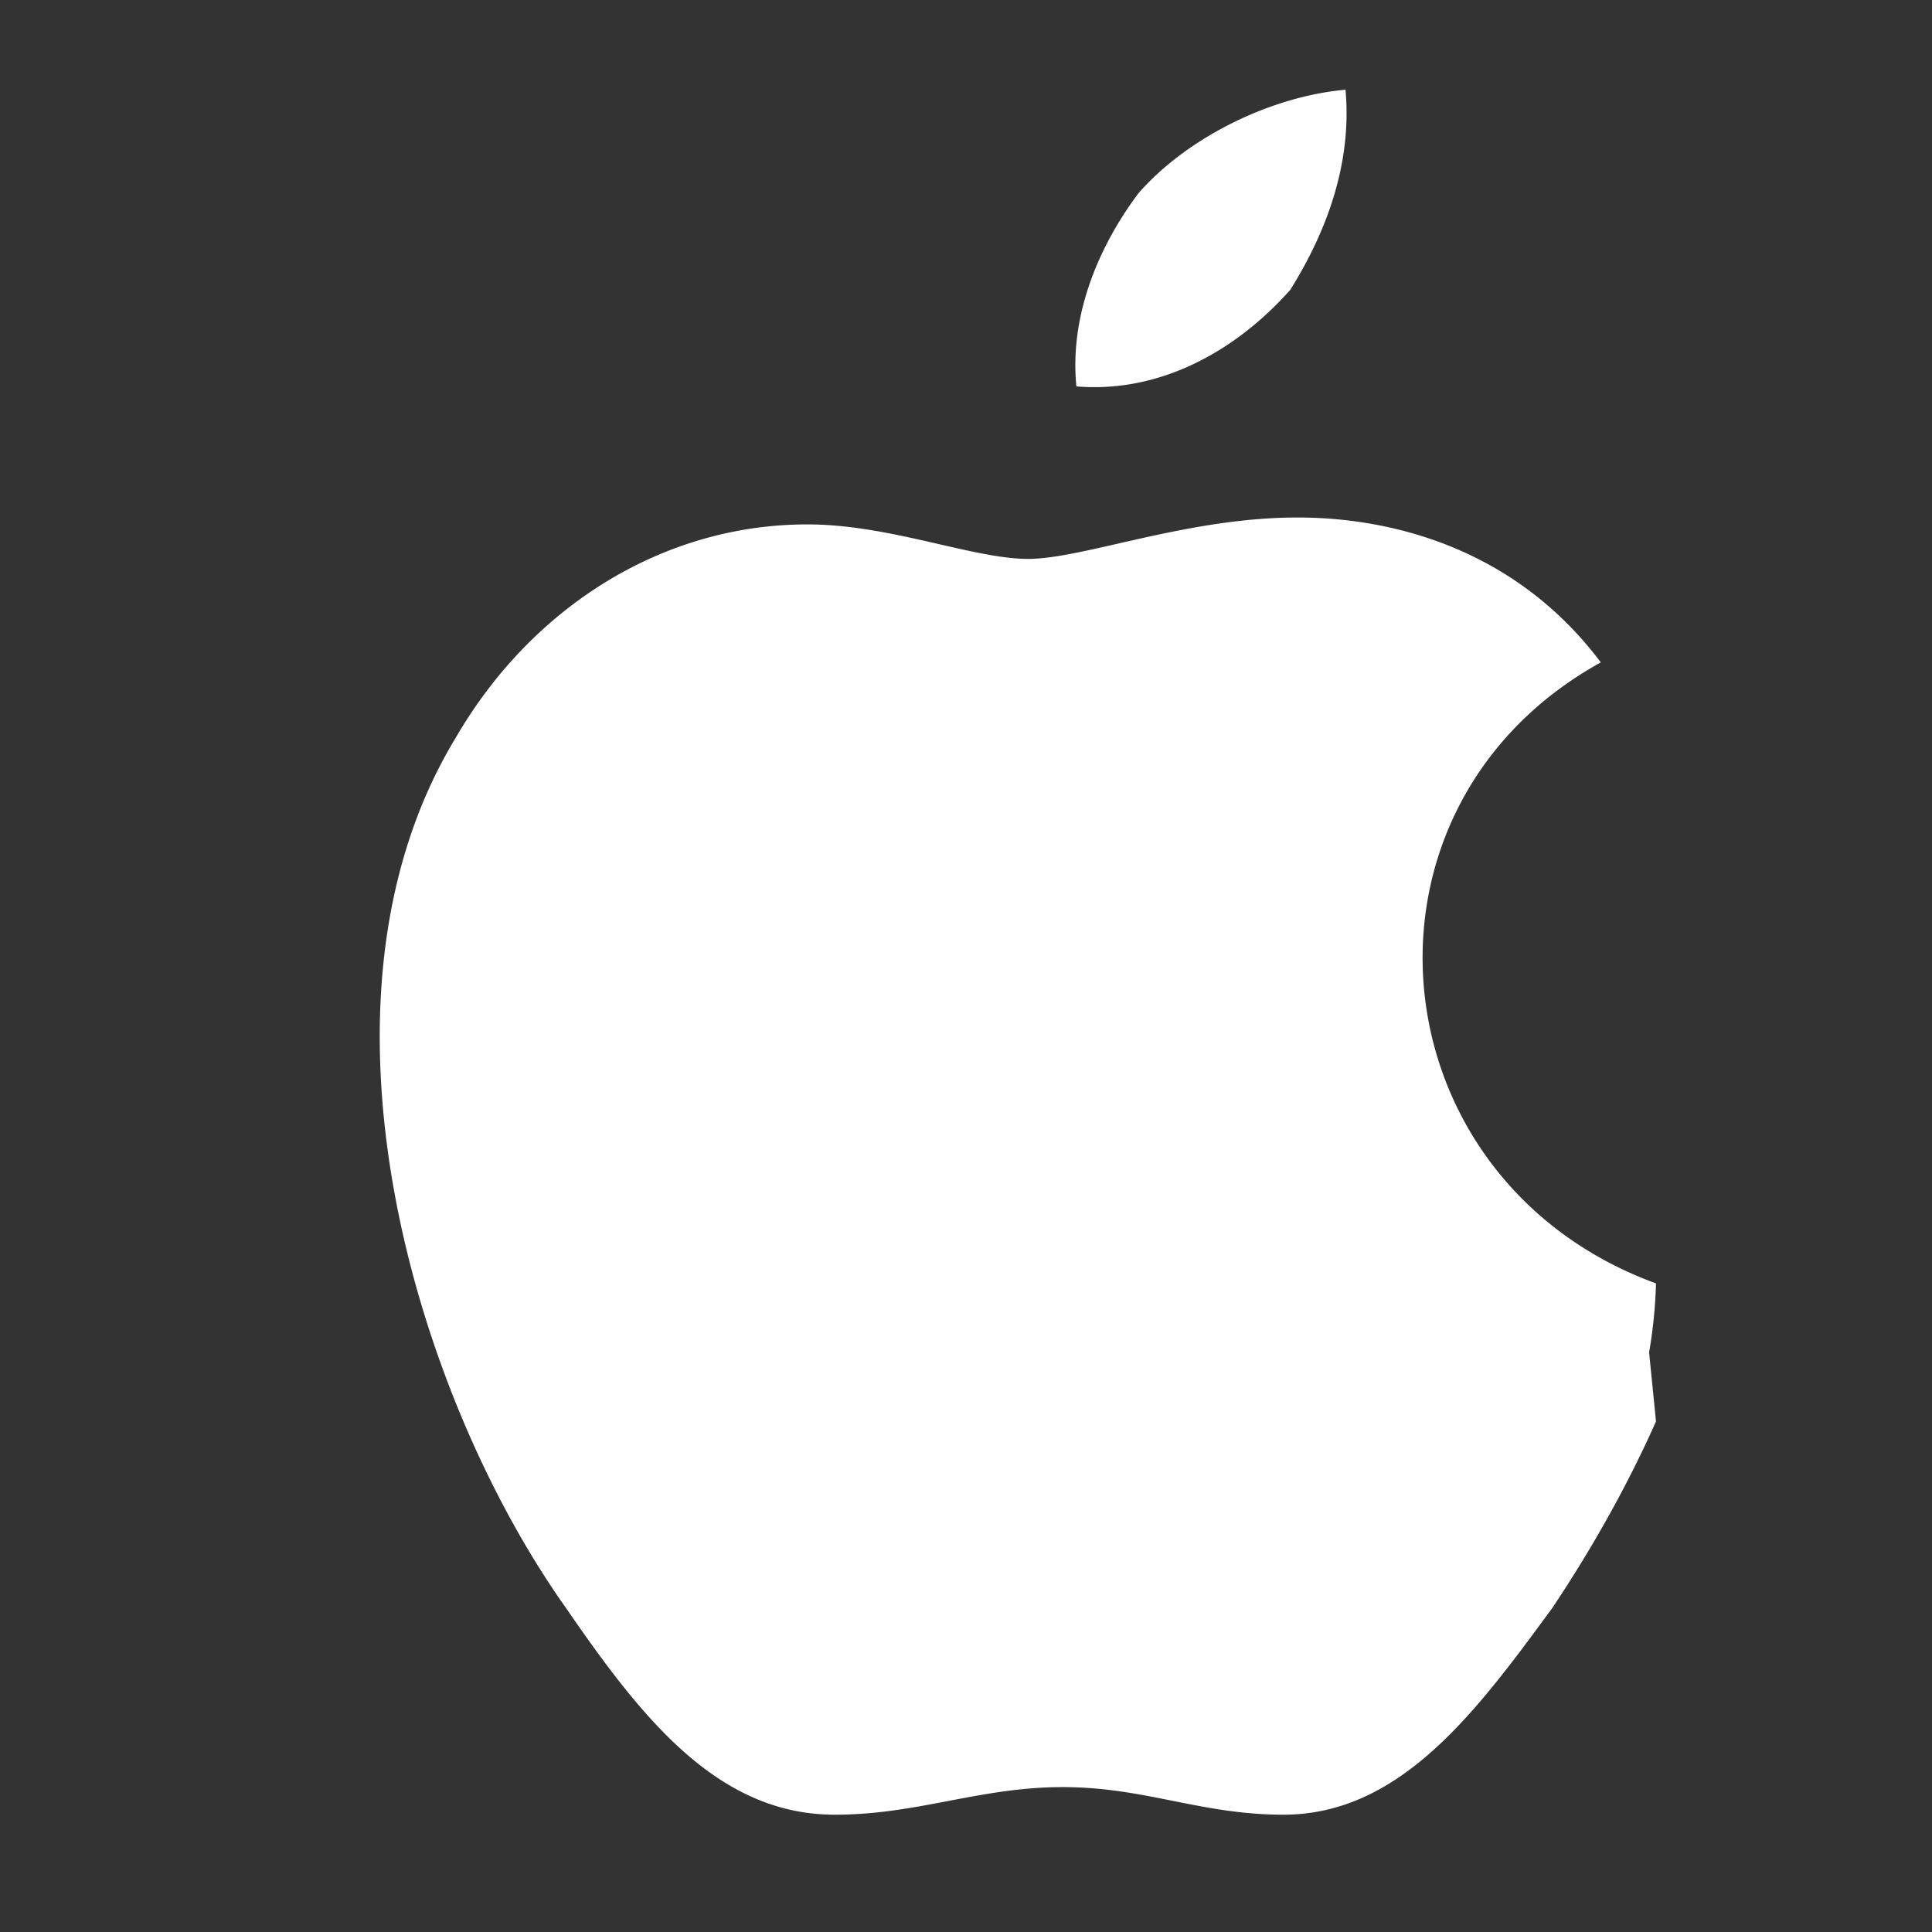
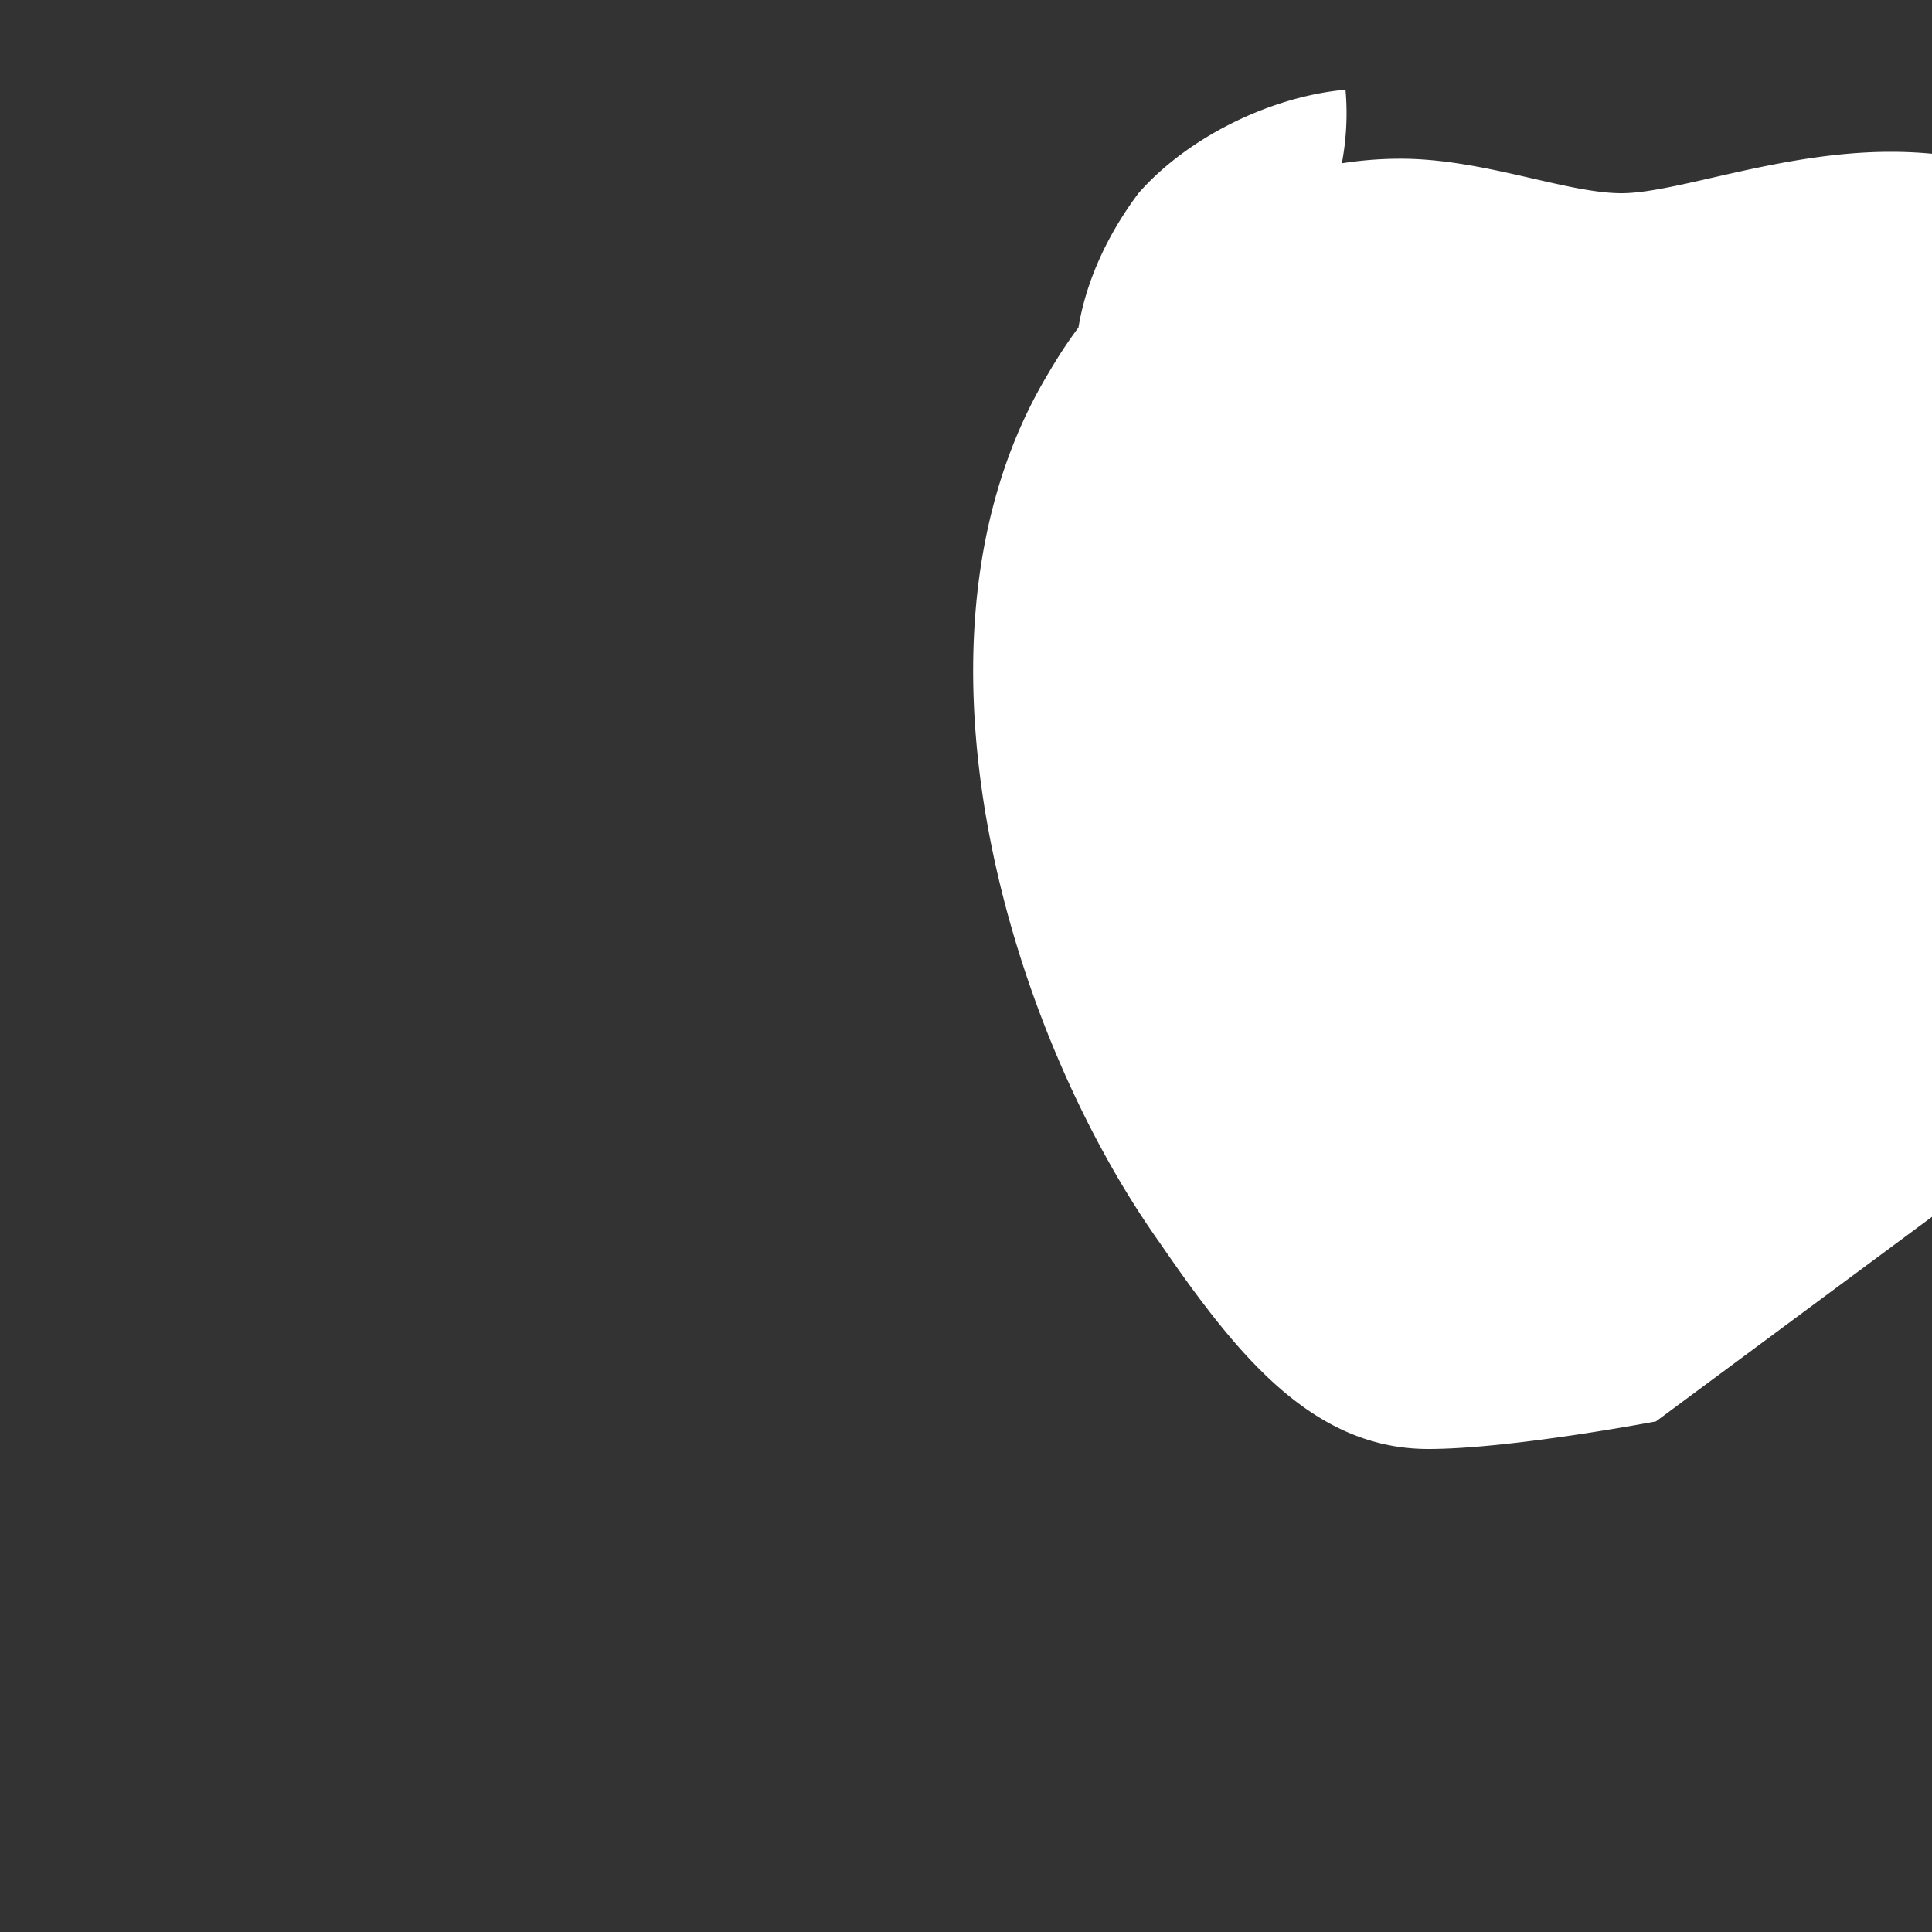
<svg xmlns="http://www.w3.org/2000/svg" width="28" height="28" viewBox="0 0 28 28" fill="#fff">
  <rect x="0" y="0" width="28" height="28" fill="#333333" stroke="none" />
-   <path d="M18.7 4.2c-.8.9-1.9 1.5-3.1 1.4-.1-1 .3-2 .9-2.8.7-.8 1.9-1.4 3-1.5.1 1.1-.3 2.1-.8 2.9zM24 20.6c-.4.9-.9 1.8-1.5 2.7-1.1 1.5-2.2 3-3.9 3-1.2 0-2-.4-3.2-.4s-2.1.4-3.3.4c-1.7 0-2.8-1.4-3.9-3-2.2-3.1-3.9-8.8-1.6-12.6 1.1-1.9 3-3.1 5.1-3.1 1.2 0 2.4.5 3.2.5.8 0 2.3-.6 3.9-.6.7 0 2.9.1 4.4 2.1-3.8 2.1-3.3 7.5.8 9a7 7 0 0 1-.1 1z" />
+   <path d="M18.7 4.2c-.8.9-1.9 1.5-3.1 1.4-.1-1 .3-2 .9-2.8.7-.8 1.9-1.4 3-1.5.1 1.1-.3 2.1-.8 2.9zM24 20.6s-2.1.4-3.3.4c-1.7 0-2.8-1.4-3.9-3-2.2-3.1-3.9-8.8-1.6-12.6 1.1-1.9 3-3.1 5.1-3.1 1.2 0 2.4.5 3.2.5.8 0 2.3-.6 3.9-.6.7 0 2.9.1 4.4 2.1-3.8 2.1-3.3 7.5.8 9a7 7 0 0 1-.1 1z" />
</svg>